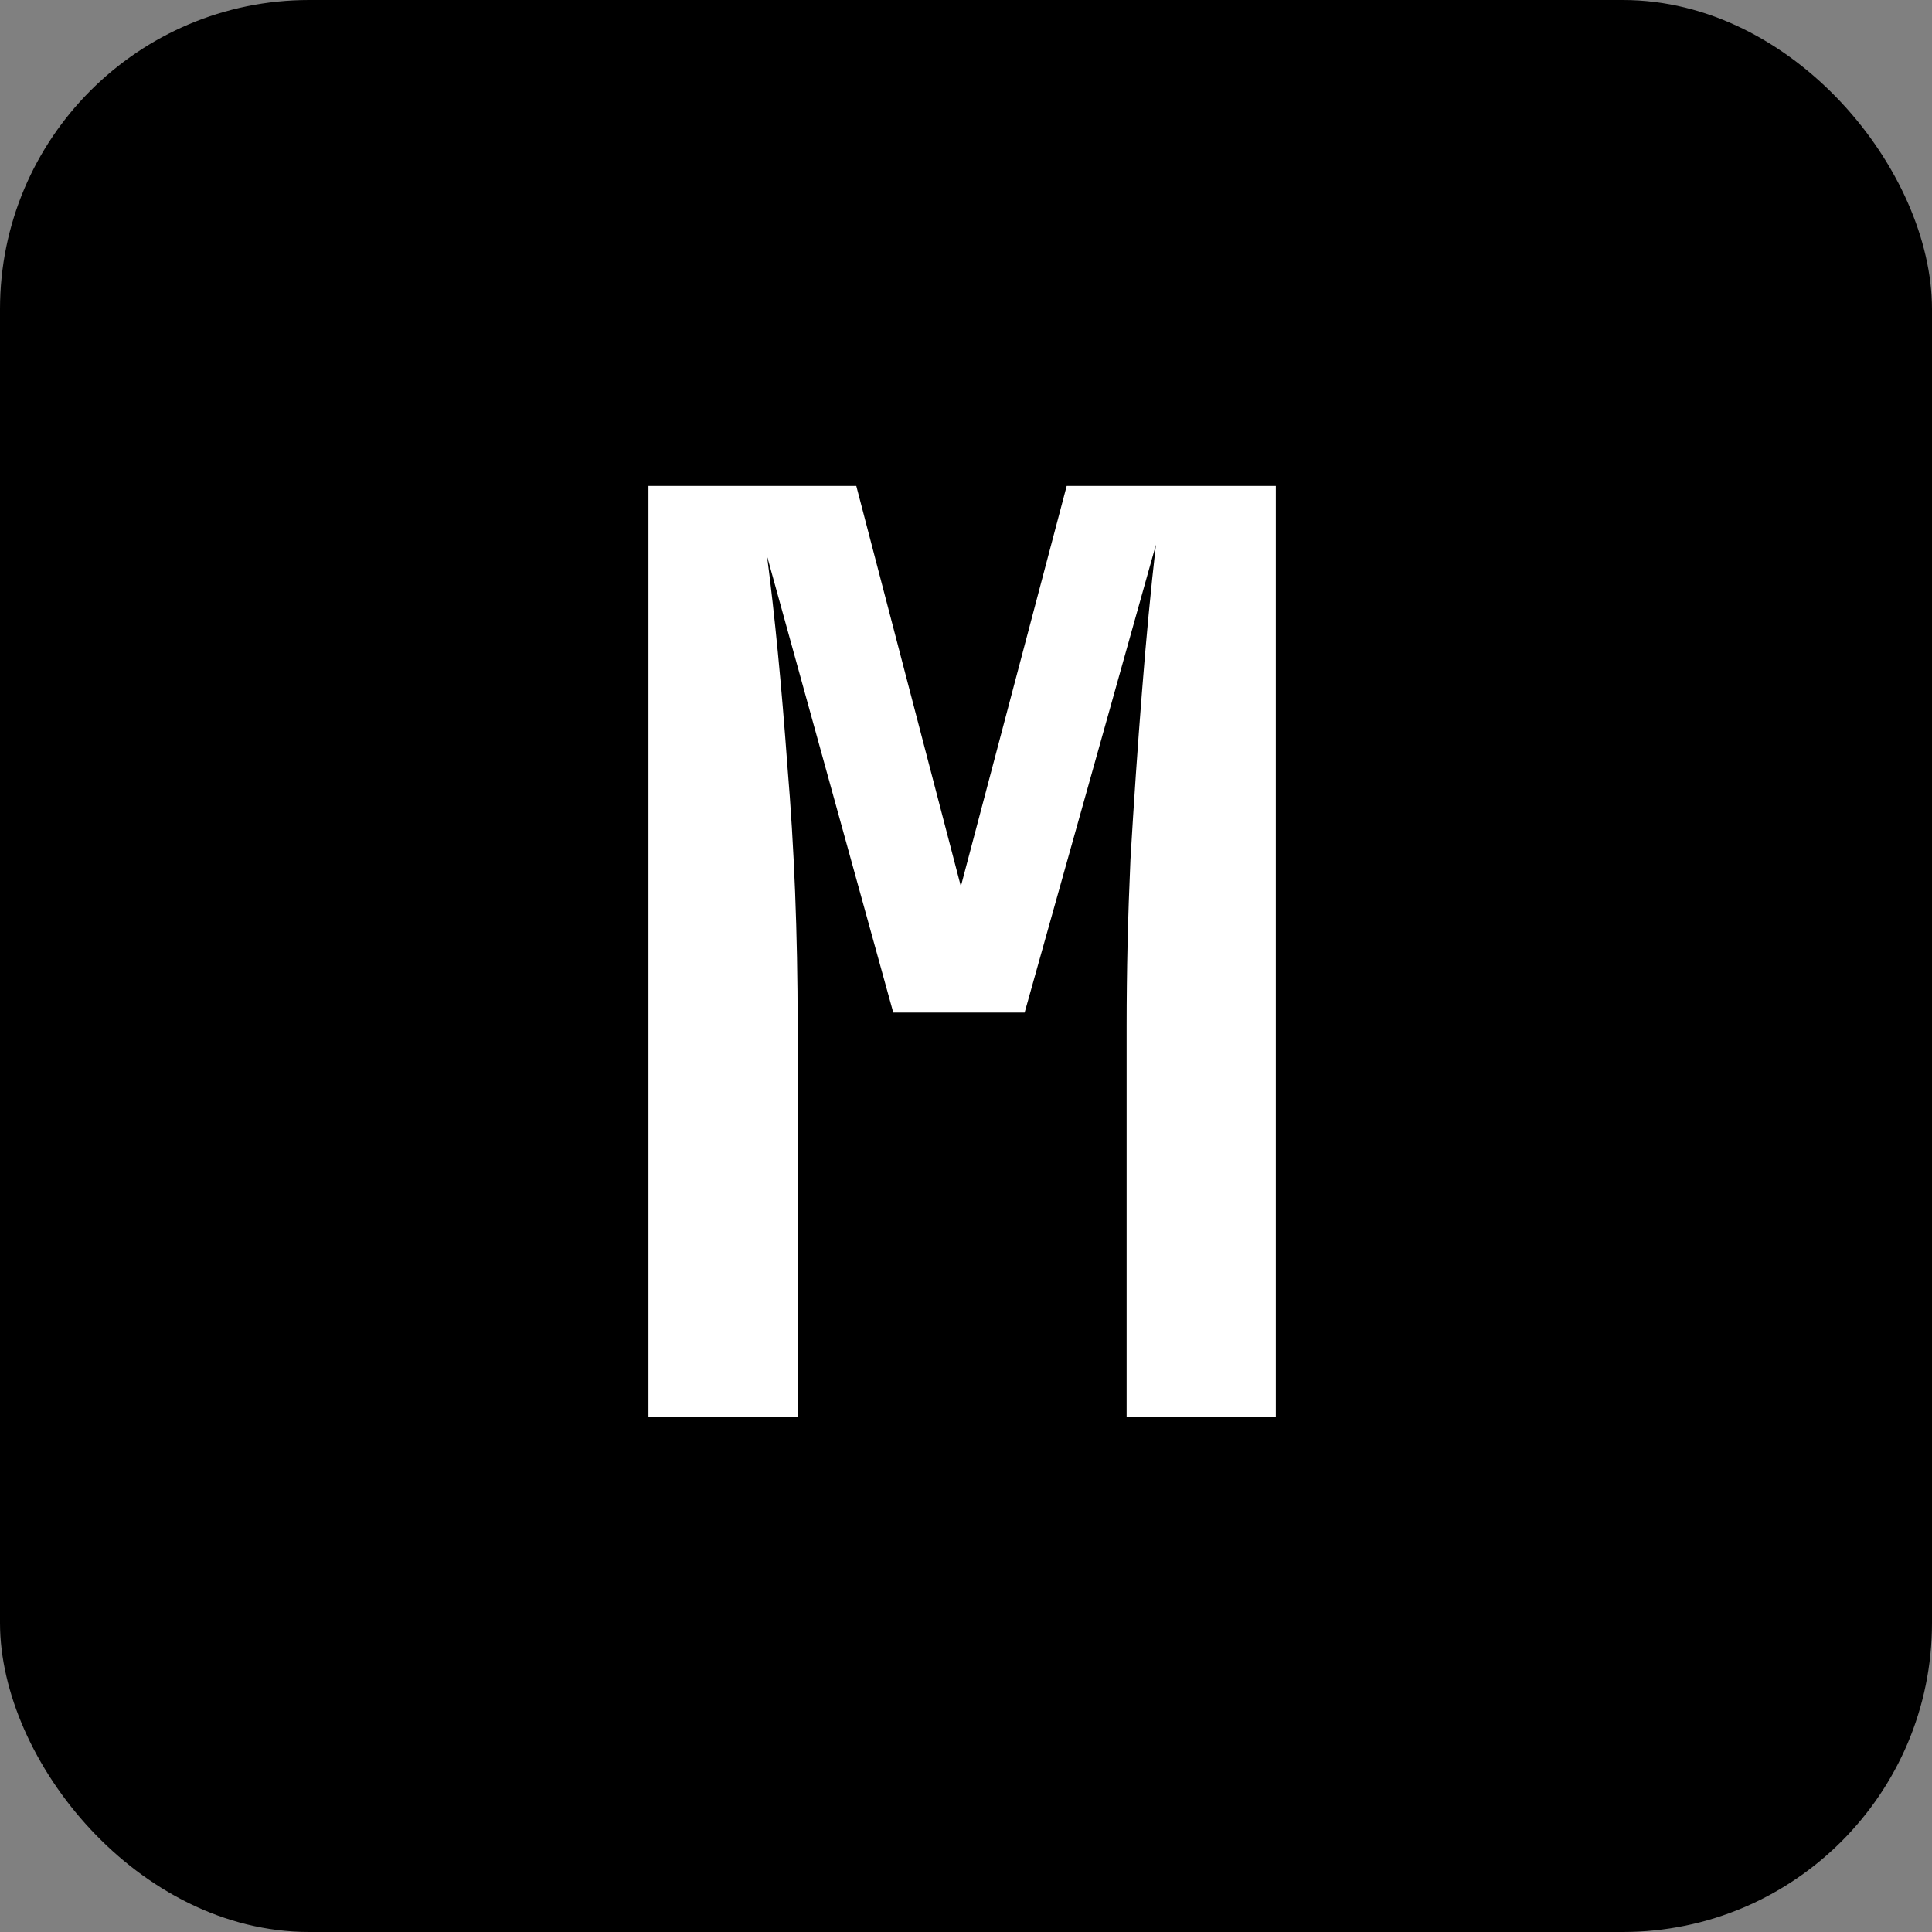
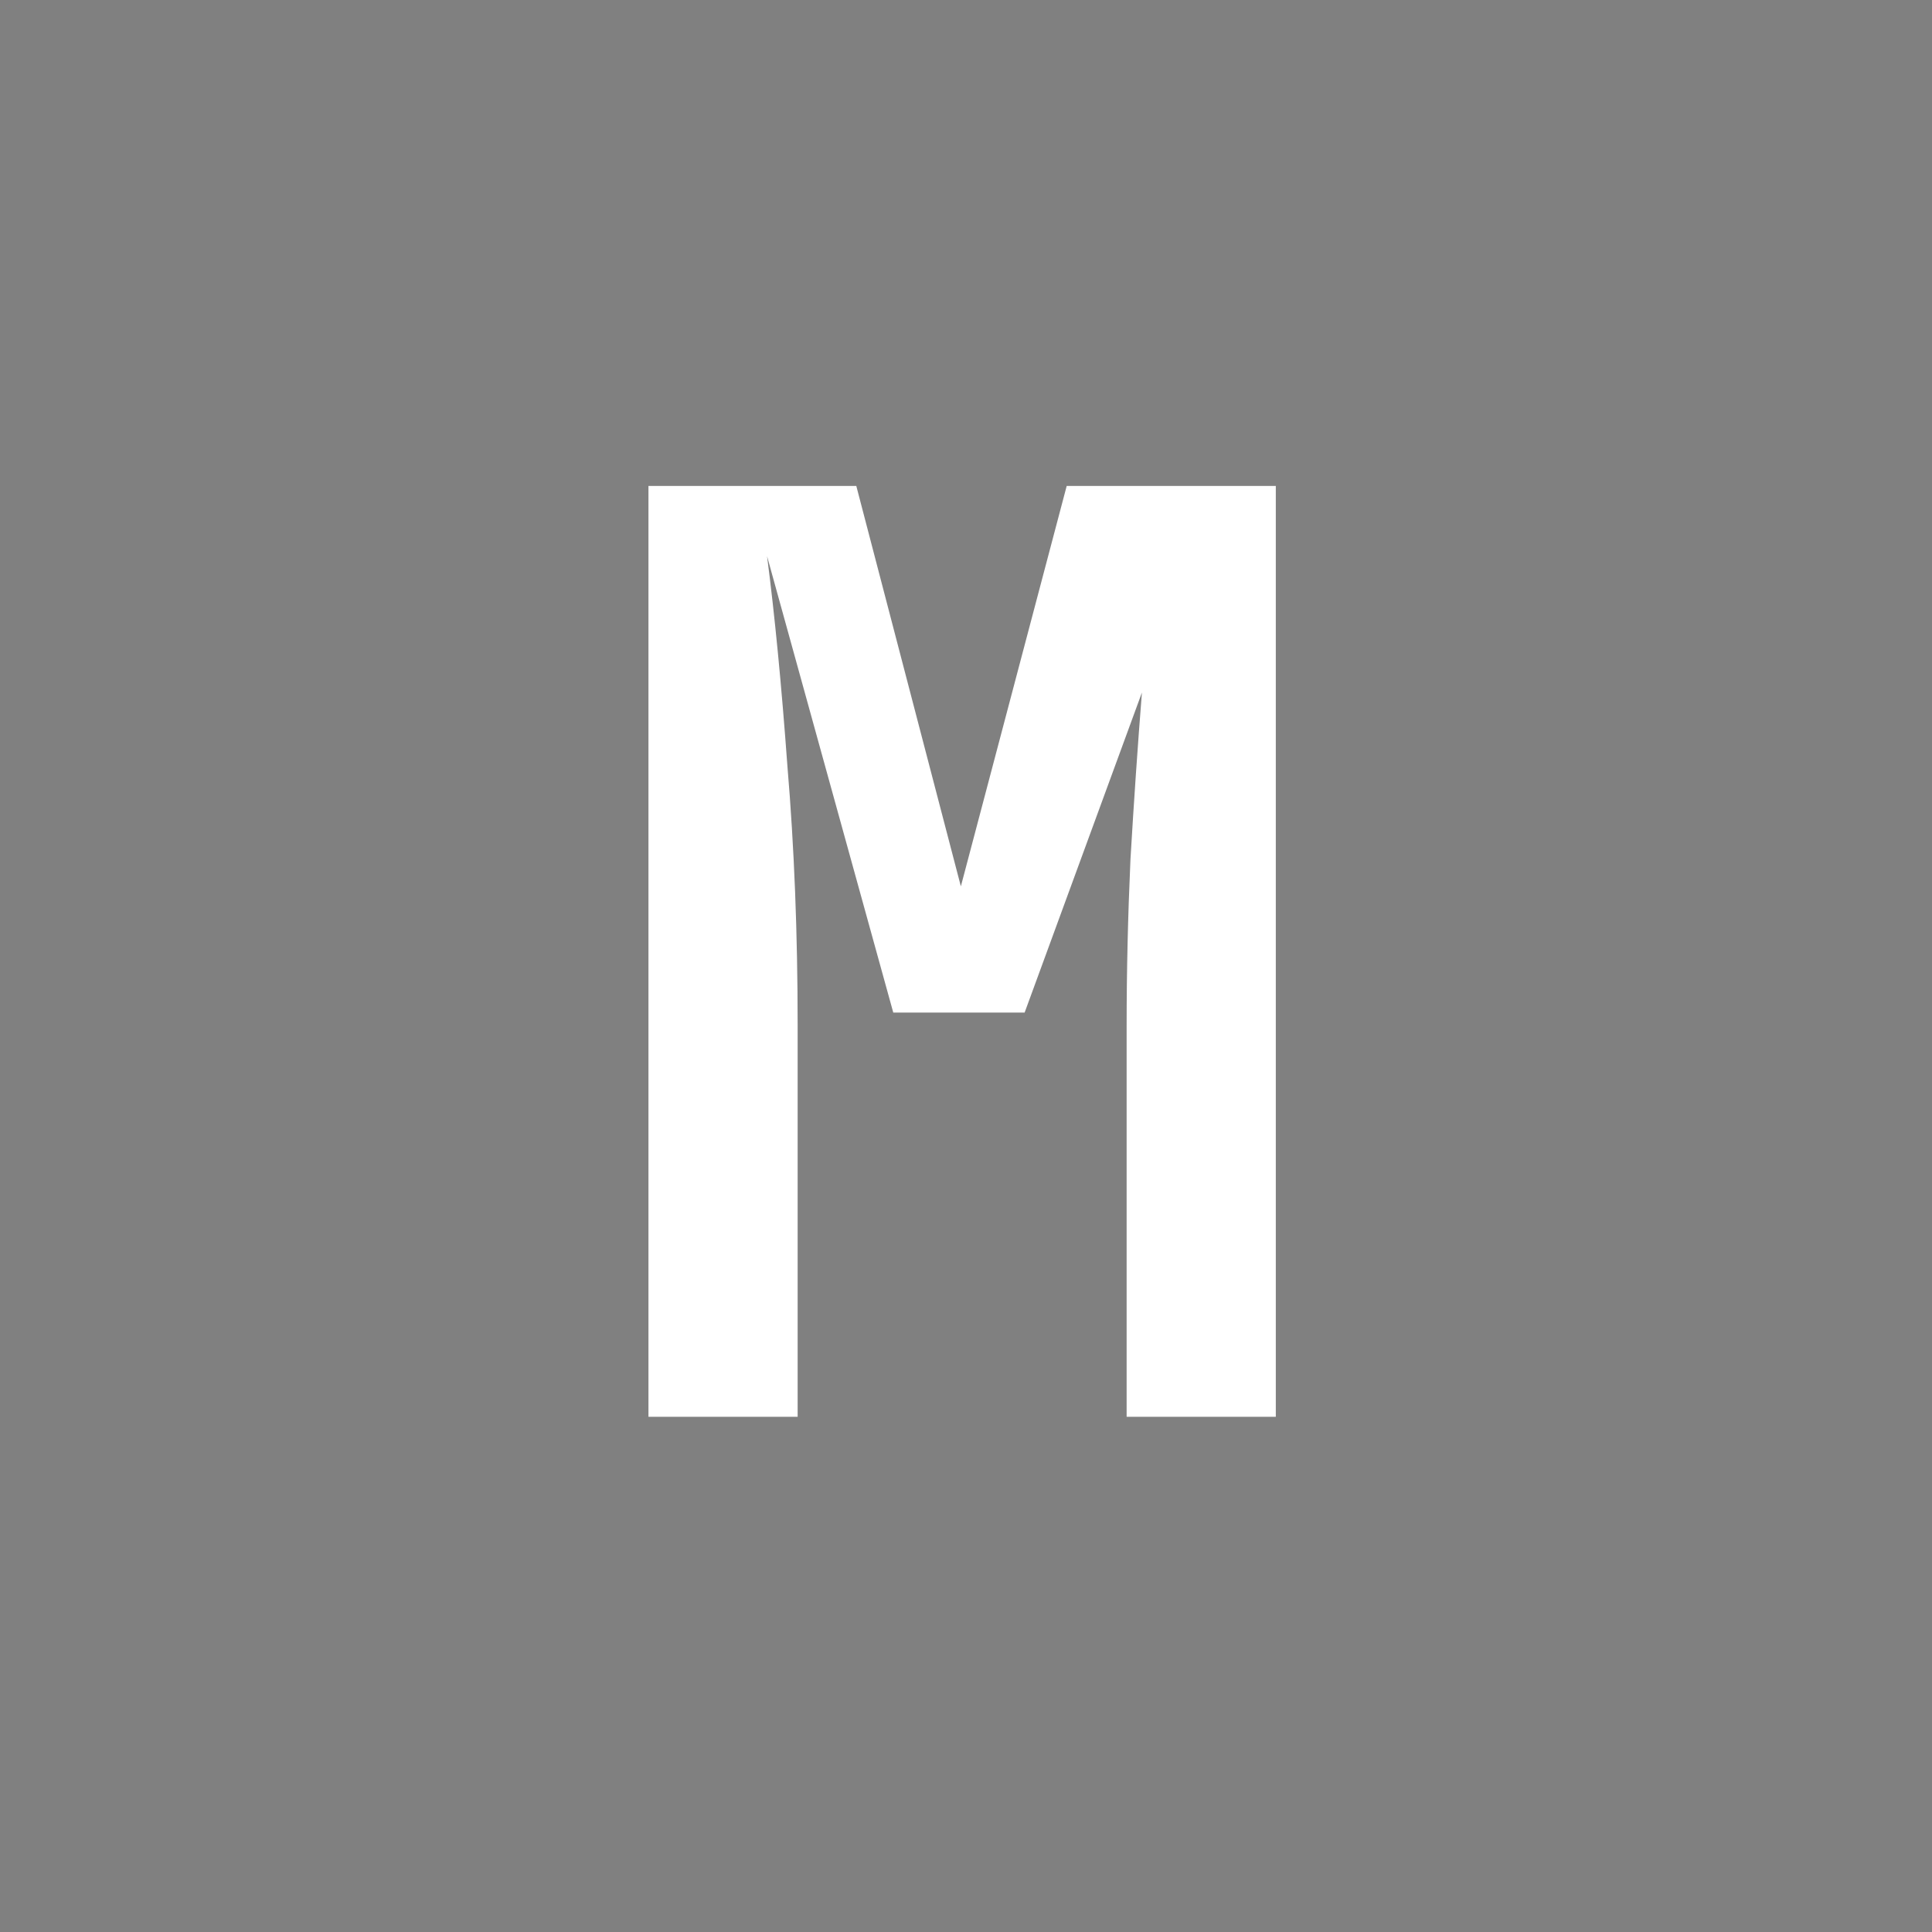
<svg xmlns="http://www.w3.org/2000/svg" width="150" height="150" viewBox="0 0 150 150" fill="none">
  <rect x="0" y="0" width="150" height="150" fill="#808080" stroke="none" />
-   <rect width="150" height="150" rx="24" fill="black" />
-   <path d="M50.346 110V37.73H66.483L74.601 68.816L82.818 37.73H99.054V110H87.471V79.607C87.471 75.449 87.57 71.159 87.768 66.737C88.032 62.249 88.329 57.926 88.659 53.768C88.989 49.544 89.352 45.716 89.748 42.284L79.551 78.617H69.354L59.553 43.175C60.147 47.729 60.675 53.174 61.137 59.51C61.665 65.78 61.929 72.479 61.929 79.607V110H50.346Z" fill="white" />
+   <path d="M50.346 110V37.73H66.483L74.601 68.816L82.818 37.73H99.054V110H87.471V79.607C87.471 75.449 87.57 71.159 87.768 66.737C88.032 62.249 88.329 57.926 88.659 53.768L79.551 78.617H69.354L59.553 43.175C60.147 47.729 60.675 53.174 61.137 59.51C61.665 65.78 61.929 72.479 61.929 79.607V110H50.346Z" fill="white" />
</svg>